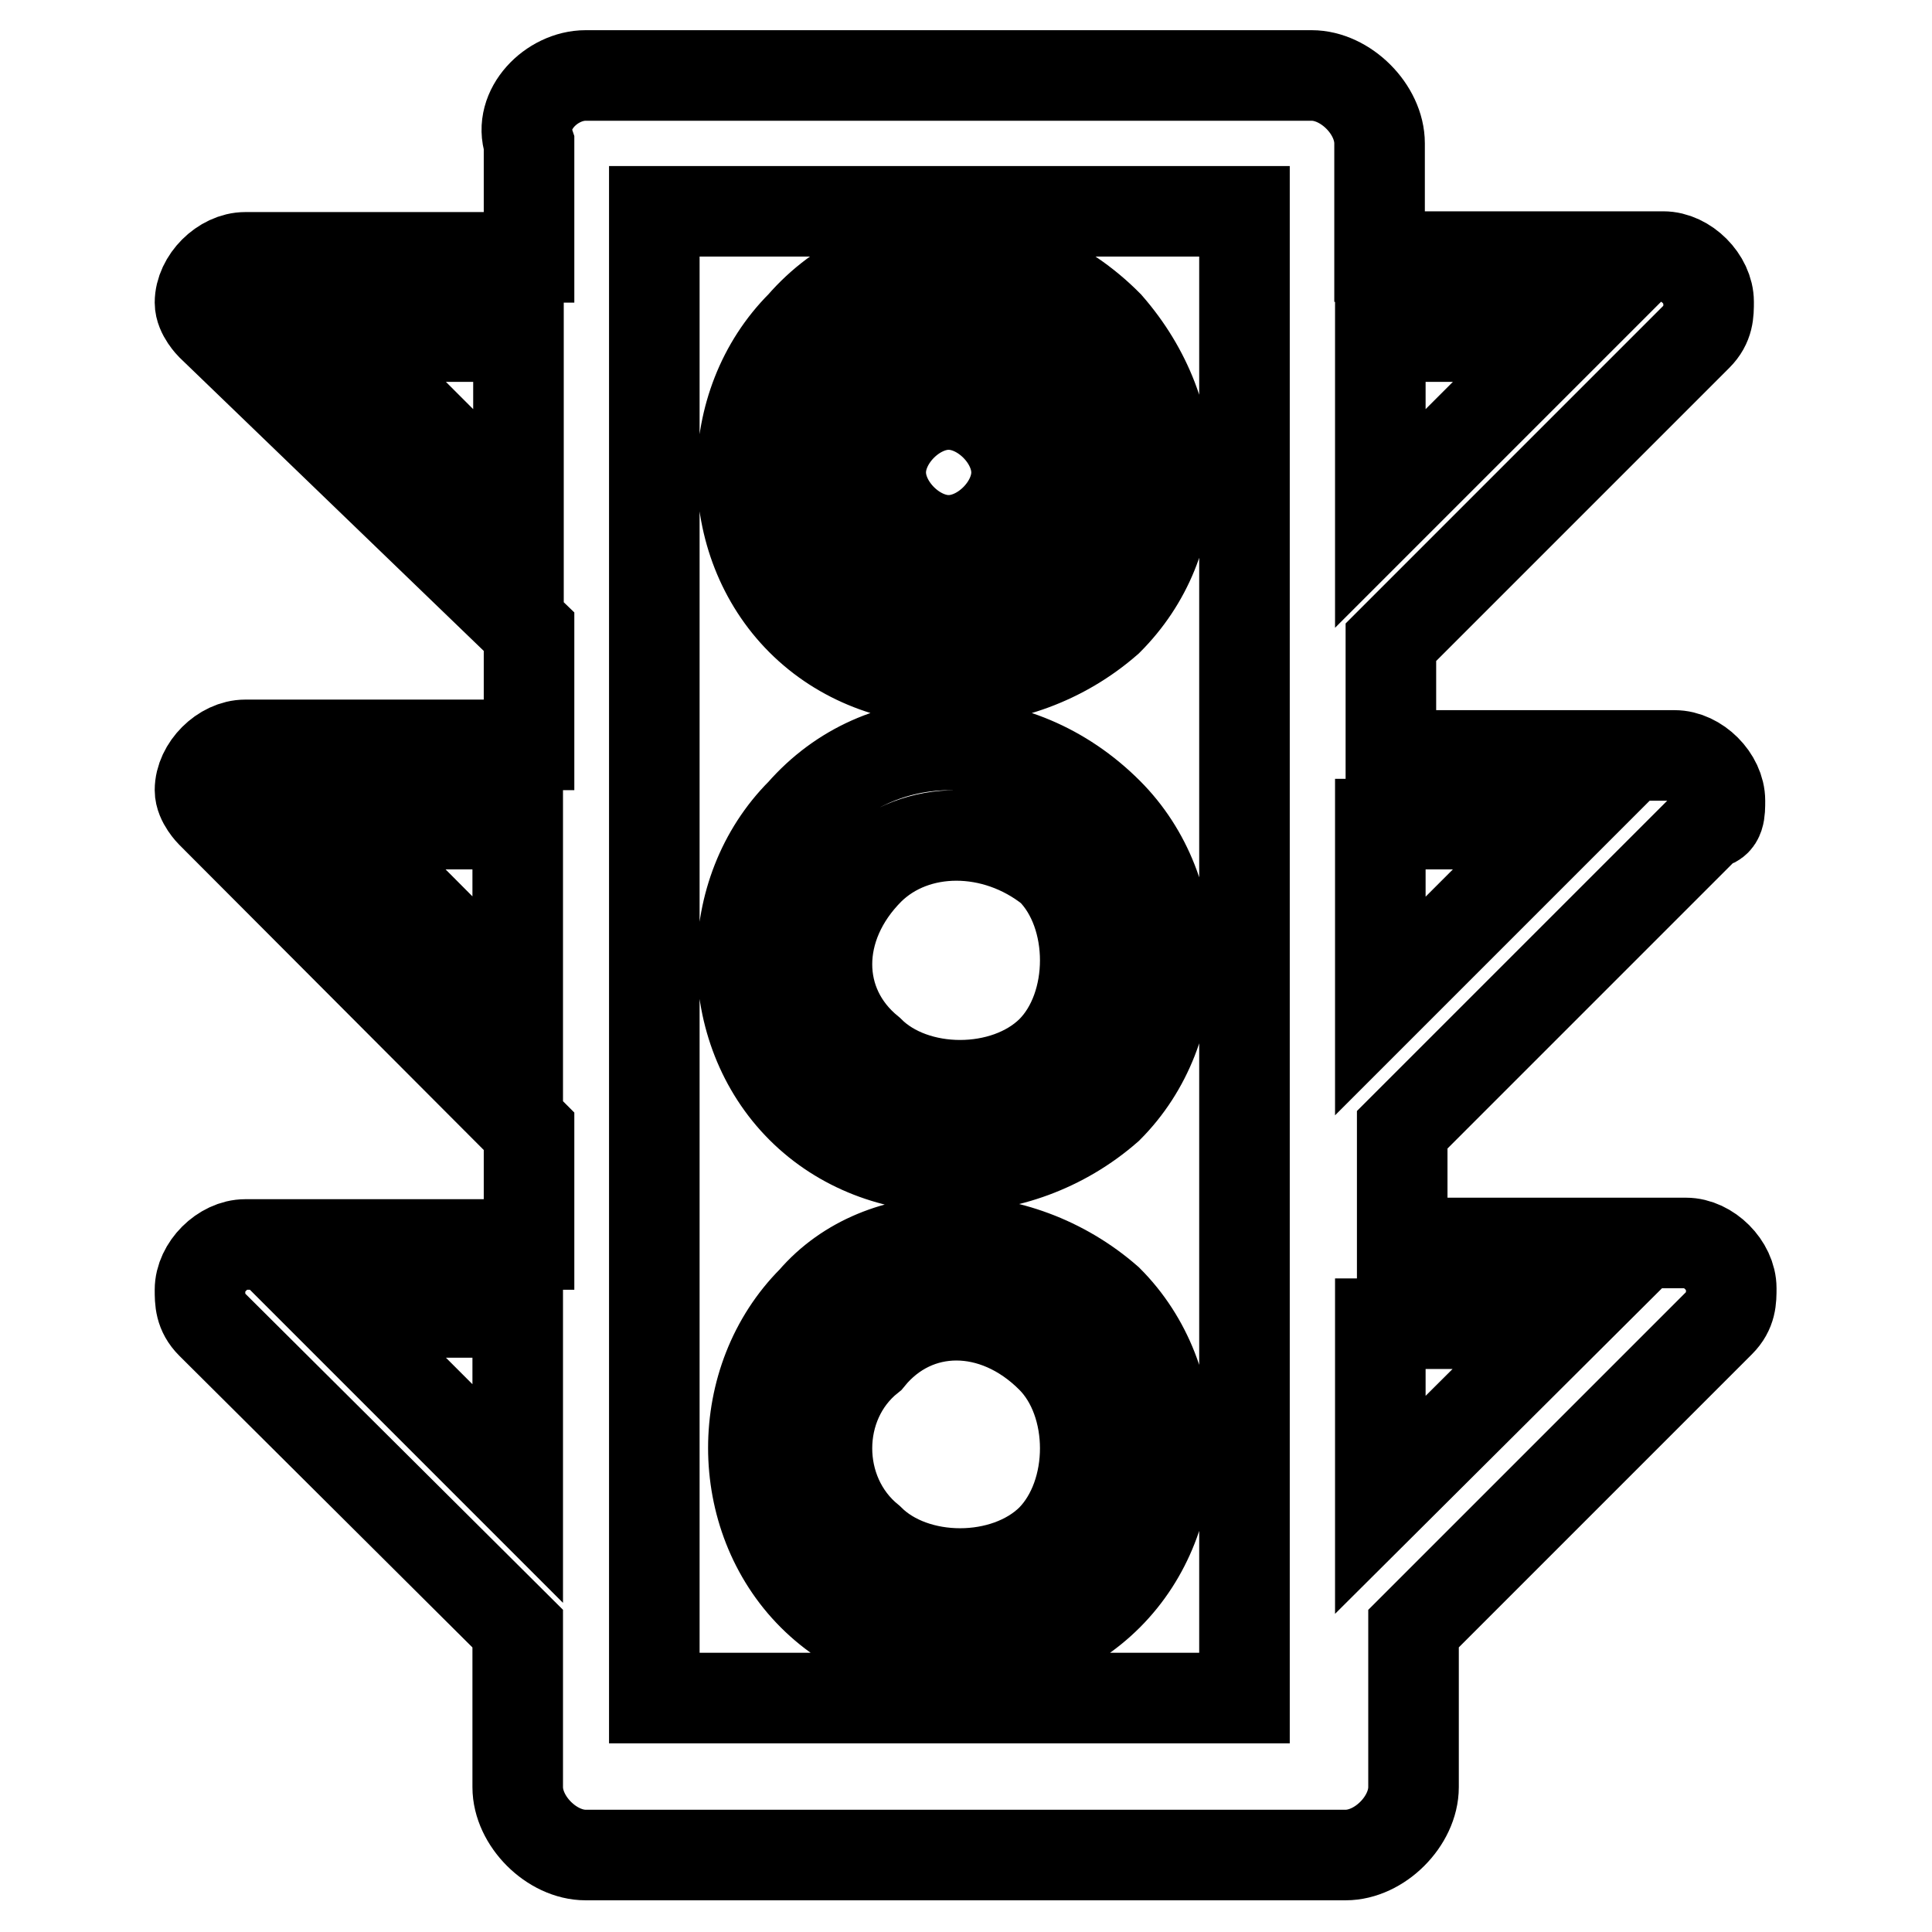
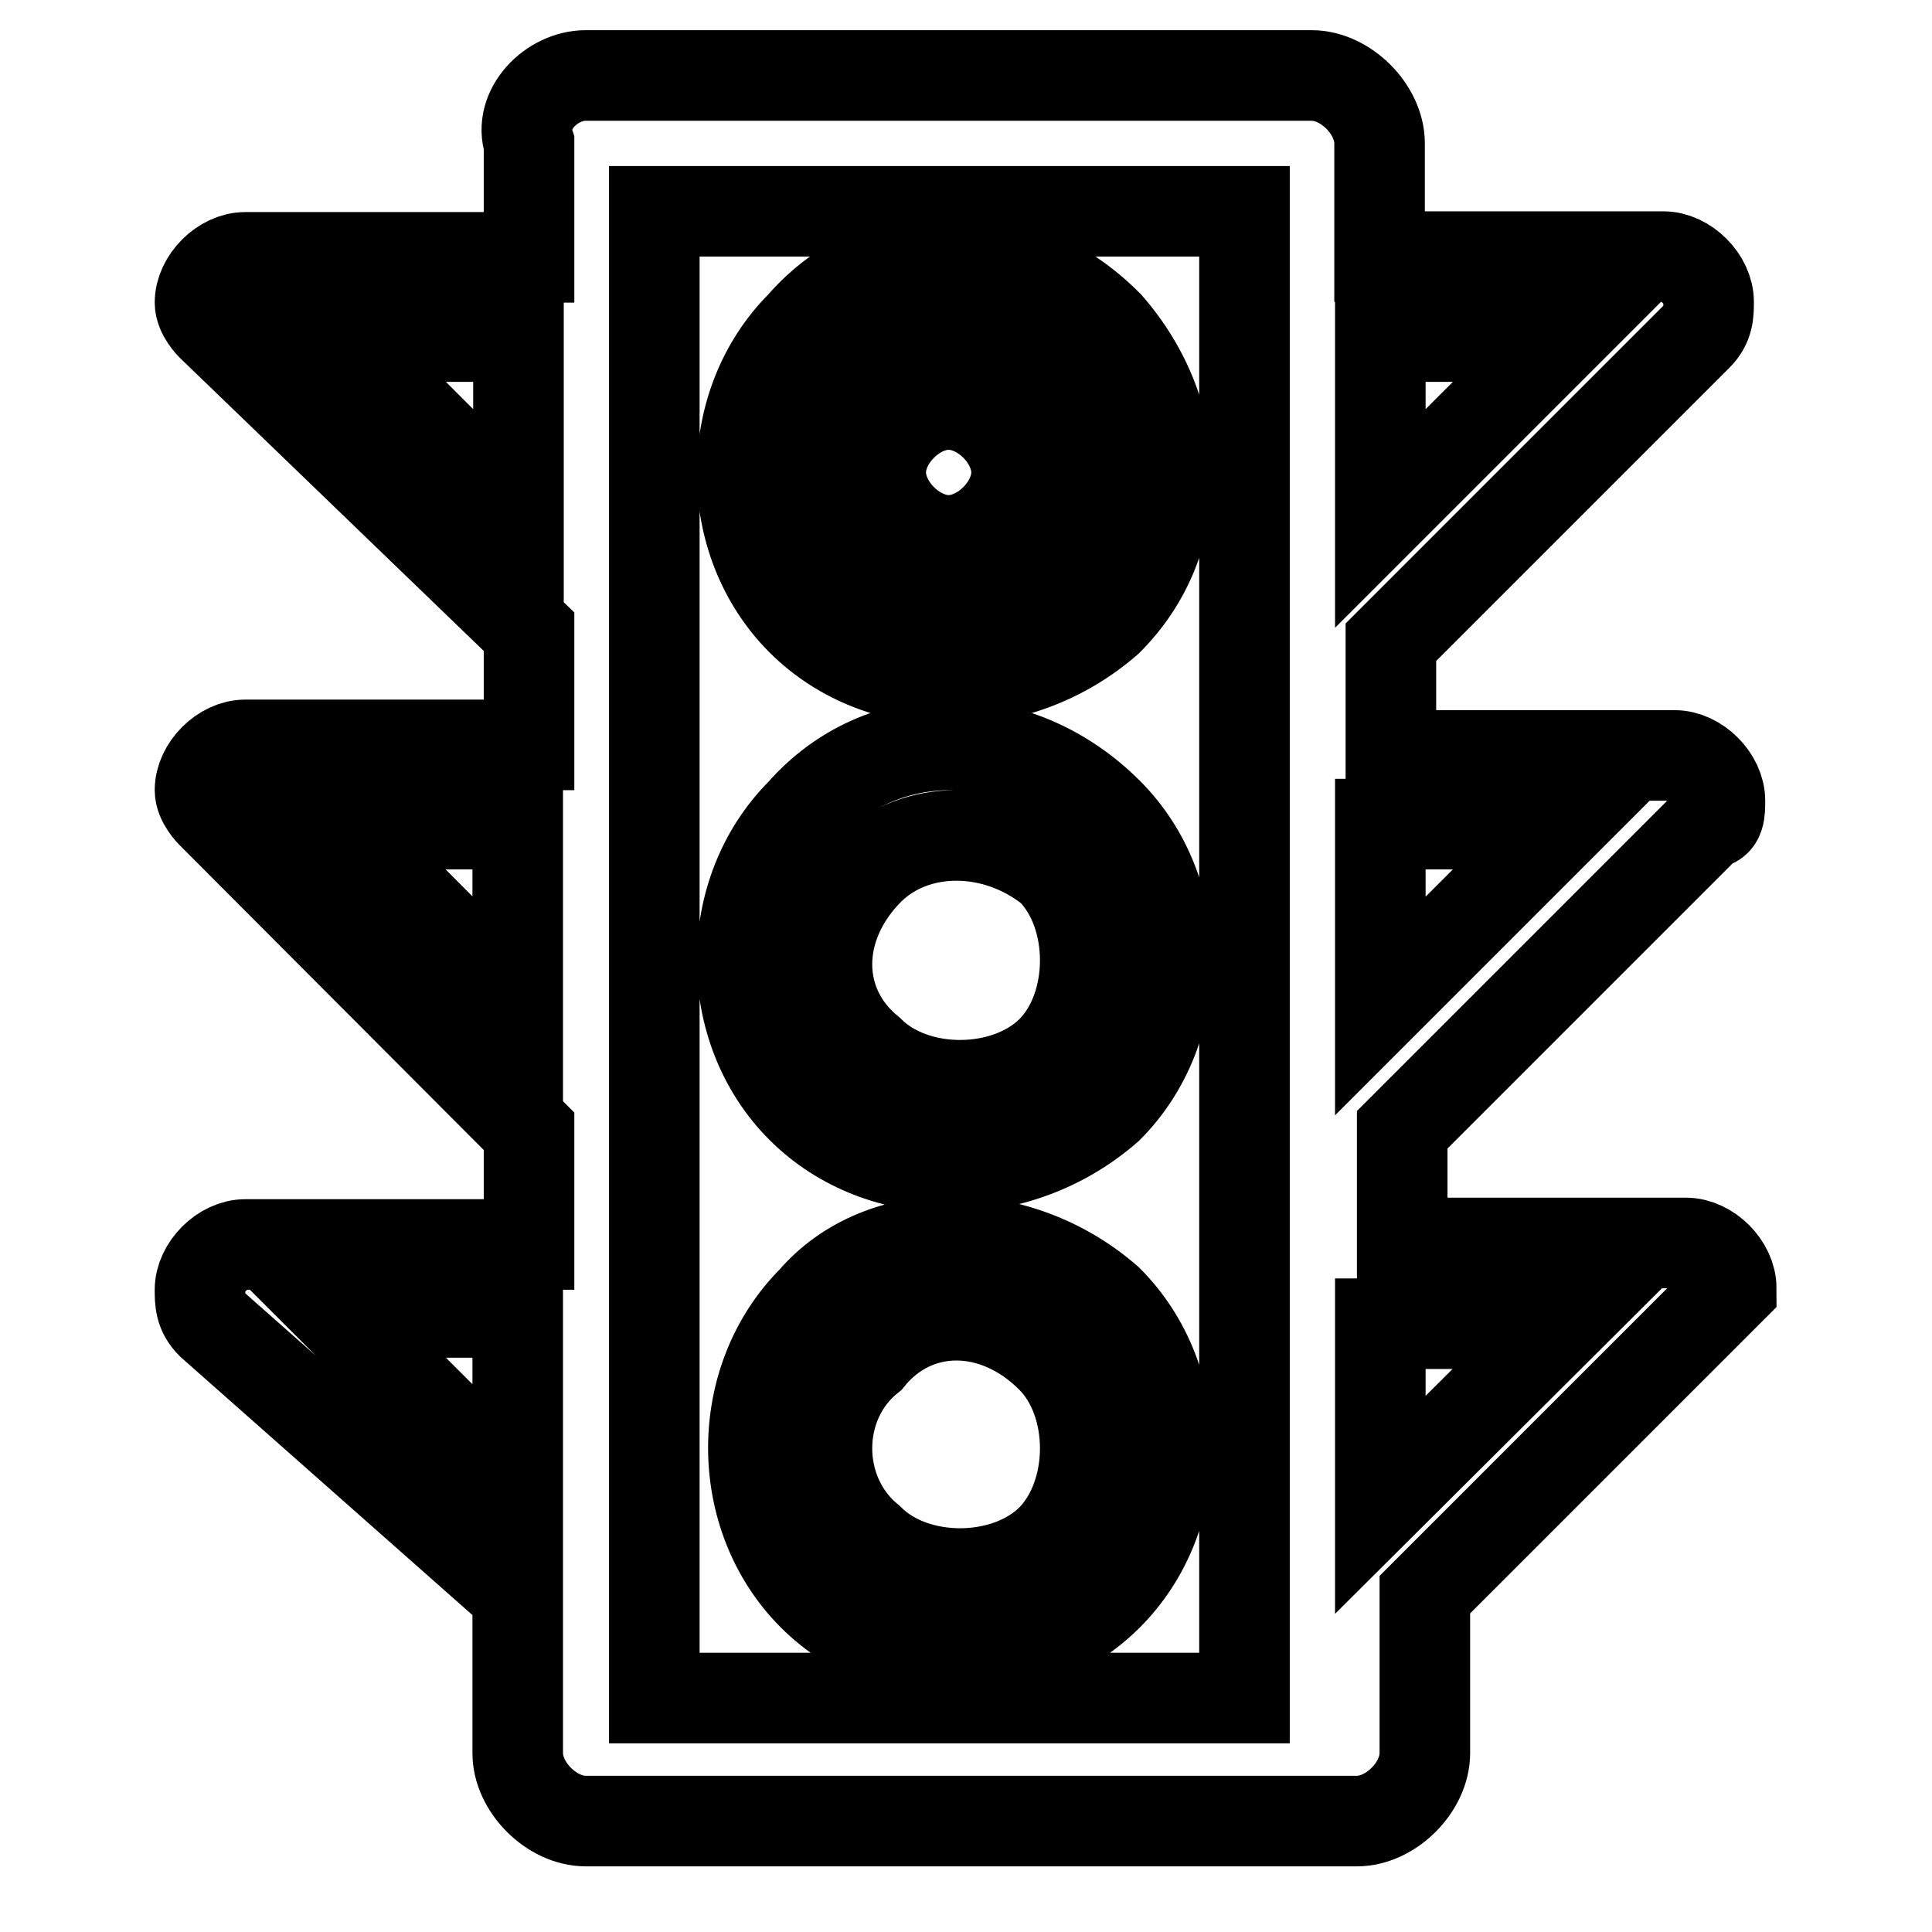
<svg xmlns="http://www.w3.org/2000/svg" version="1.1" x="0px" y="0px" viewBox="0 0 256 256" enable-background="new 0 0 256 256" xml:space="preserve">
  <g>
-     <path stroke-width="12" fill-opacity="0" stroke="#000000" d="M68.6,44.6H44.6l24.1,24.1V44.6z M125.7,53.6c4.5,0,9,4.5,9,9c0,4.5-4.5,9-9,9c-4.5,0-9-4.5-9-9 C116.7,58.1,121.2,53.6,125.7,53.6z M77.6,10h96.2c4.5,0,9,4.5,9,9v15h37.6c3,0,6,3,6,6c0,1.5,0,3-1.5,4.5l-40.6,40.6v15h37.6 c3,0,6,3,6,6c0,1.5,0,3-1.5,3l-40.6,40.6v15h37.6c3,0,6,3,6,6c0,1.5,0,3-1.5,4.5l-40.6,40.6v21c0,4.5-4.5,9-9,9H77.6 c-4.5,0-9-4.5-9-9v-21L28,175.4c-1.5-1.5-1.5-3-1.5-4.5c0-3,3-6,6-6h37.6v-15L28,107.7c0,0-1.5-1.5-1.5-3c0-3,3-6,6-6h37.6v-15 L28,43.1c0,0-1.5-1.5-1.5-3c0-3,3-6,6-6h37.6V19C68.6,14.5,73.1,10,77.6,10z M182.9,44.6v24.1l24.1-24.1H182.9z M182.9,109.2v24.1 l24.1-24.1H182.9L182.9,109.2z M182.9,175.4v24l24.1-24H182.9z M68.6,197.9v-24H44.6L68.6,197.9z M68.6,133.3v-24.1H44.6 L68.6,133.3z M164.8,28H86.7V225h78.2V28z M146.8,172.3c10.5,10.5,10.5,28.6,0,39.1c-10.5,10.5-28.6,10.5-39.1,0 c-10.5-10.5-10.5-28.6,0-39.1C116.7,161.8,134.8,161.8,146.8,172.3z M139.3,179.9c-7.5-7.5-18-7.5-24.1,0c-7.5,6-7.5,18,0,24.1 c6,6,18,6,24.1,0C145.3,197.9,145.3,185.9,139.3,179.9z M146.8,107.7c10.5,10.5,10.5,28.6,0,39.1c-12,10.5-30.1,10.5-40.6,0 c-10.5-10.5-10.5-28.6,0-39.1C116.7,95.7,134.8,95.7,146.8,107.7L146.8,107.7z M139.3,115.2c-7.5-6-18-6-24.1,0 c-7.5,7.5-7.5,18,0,24.1c6,6,18,6,24.1,0C145.3,133.3,145.3,121.2,139.3,115.2z M146.8,43.1c10.5,12,10.5,28.6,0,39.1 c-12,10.5-30.1,10.5-40.6,0c-10.5-10.5-10.5-28.6,0-39.1C116.7,31,134.8,31,146.8,43.1z M139.3,50.6c-6-6-18-7.5-25.6,0 c-6,6-6,18,0,24.1s18,7.5,24.1,0C145.3,68.6,145.3,58.1,139.3,50.6L139.3,50.6z" />
+     <path stroke-width="12" fill-opacity="0" stroke="#000000" d="M68.6,44.6H44.6l24.1,24.1V44.6z M125.7,53.6c4.5,0,9,4.5,9,9c0,4.5-4.5,9-9,9c-4.5,0-9-4.5-9-9 C116.7,58.1,121.2,53.6,125.7,53.6z M77.6,10h96.2c4.5,0,9,4.5,9,9v15h37.6c3,0,6,3,6,6c0,1.5,0,3-1.5,4.5l-40.6,40.6v15h37.6 c3,0,6,3,6,6c0,1.5,0,3-1.5,3l-40.6,40.6v15h37.6c3,0,6,3,6,6l-40.6,40.6v21c0,4.5-4.5,9-9,9H77.6 c-4.5,0-9-4.5-9-9v-21L28,175.4c-1.5-1.5-1.5-3-1.5-4.5c0-3,3-6,6-6h37.6v-15L28,107.7c0,0-1.5-1.5-1.5-3c0-3,3-6,6-6h37.6v-15 L28,43.1c0,0-1.5-1.5-1.5-3c0-3,3-6,6-6h37.6V19C68.6,14.5,73.1,10,77.6,10z M182.9,44.6v24.1l24.1-24.1H182.9z M182.9,109.2v24.1 l24.1-24.1H182.9L182.9,109.2z M182.9,175.4v24l24.1-24H182.9z M68.6,197.9v-24H44.6L68.6,197.9z M68.6,133.3v-24.1H44.6 L68.6,133.3z M164.8,28H86.7V225h78.2V28z M146.8,172.3c10.5,10.5,10.5,28.6,0,39.1c-10.5,10.5-28.6,10.5-39.1,0 c-10.5-10.5-10.5-28.6,0-39.1C116.7,161.8,134.8,161.8,146.8,172.3z M139.3,179.9c-7.5-7.5-18-7.5-24.1,0c-7.5,6-7.5,18,0,24.1 c6,6,18,6,24.1,0C145.3,197.9,145.3,185.9,139.3,179.9z M146.8,107.7c10.5,10.5,10.5,28.6,0,39.1c-12,10.5-30.1,10.5-40.6,0 c-10.5-10.5-10.5-28.6,0-39.1C116.7,95.7,134.8,95.7,146.8,107.7L146.8,107.7z M139.3,115.2c-7.5-6-18-6-24.1,0 c-7.5,7.5-7.5,18,0,24.1c6,6,18,6,24.1,0C145.3,133.3,145.3,121.2,139.3,115.2z M146.8,43.1c10.5,12,10.5,28.6,0,39.1 c-12,10.5-30.1,10.5-40.6,0c-10.5-10.5-10.5-28.6,0-39.1C116.7,31,134.8,31,146.8,43.1z M139.3,50.6c-6-6-18-7.5-25.6,0 c-6,6-6,18,0,24.1s18,7.5,24.1,0C145.3,68.6,145.3,58.1,139.3,50.6L139.3,50.6z" />
  </g>
</svg>